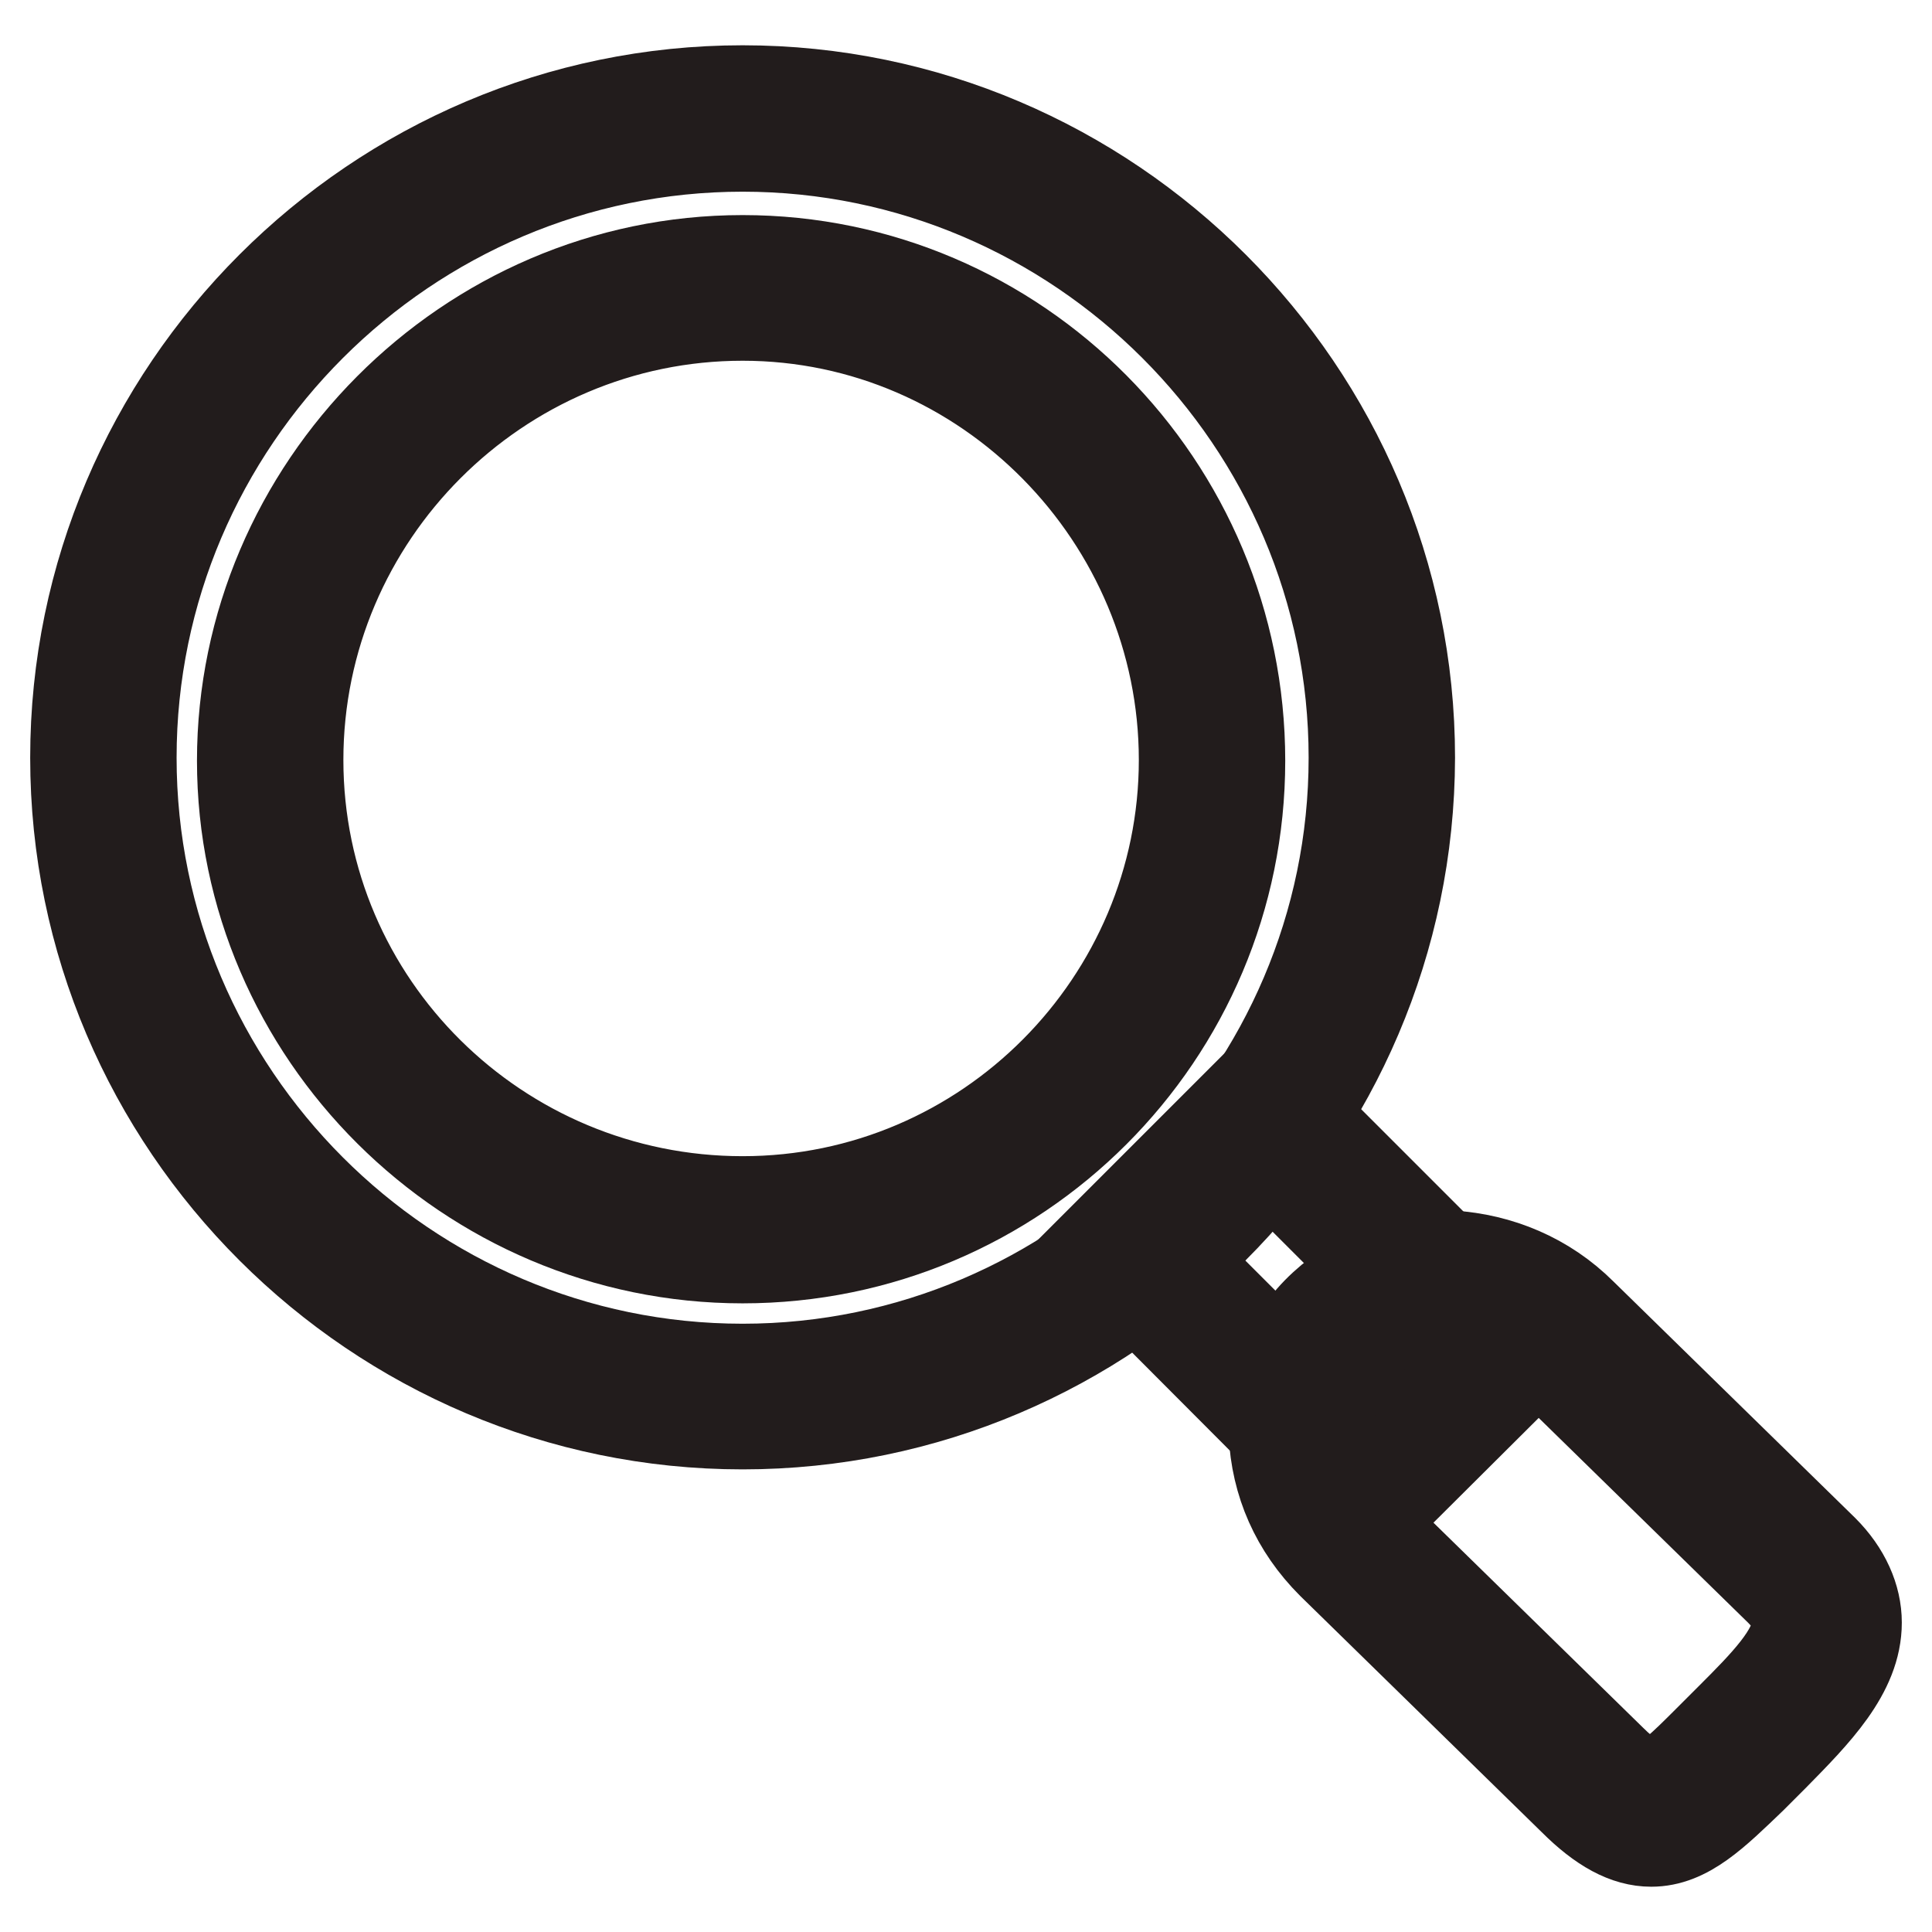
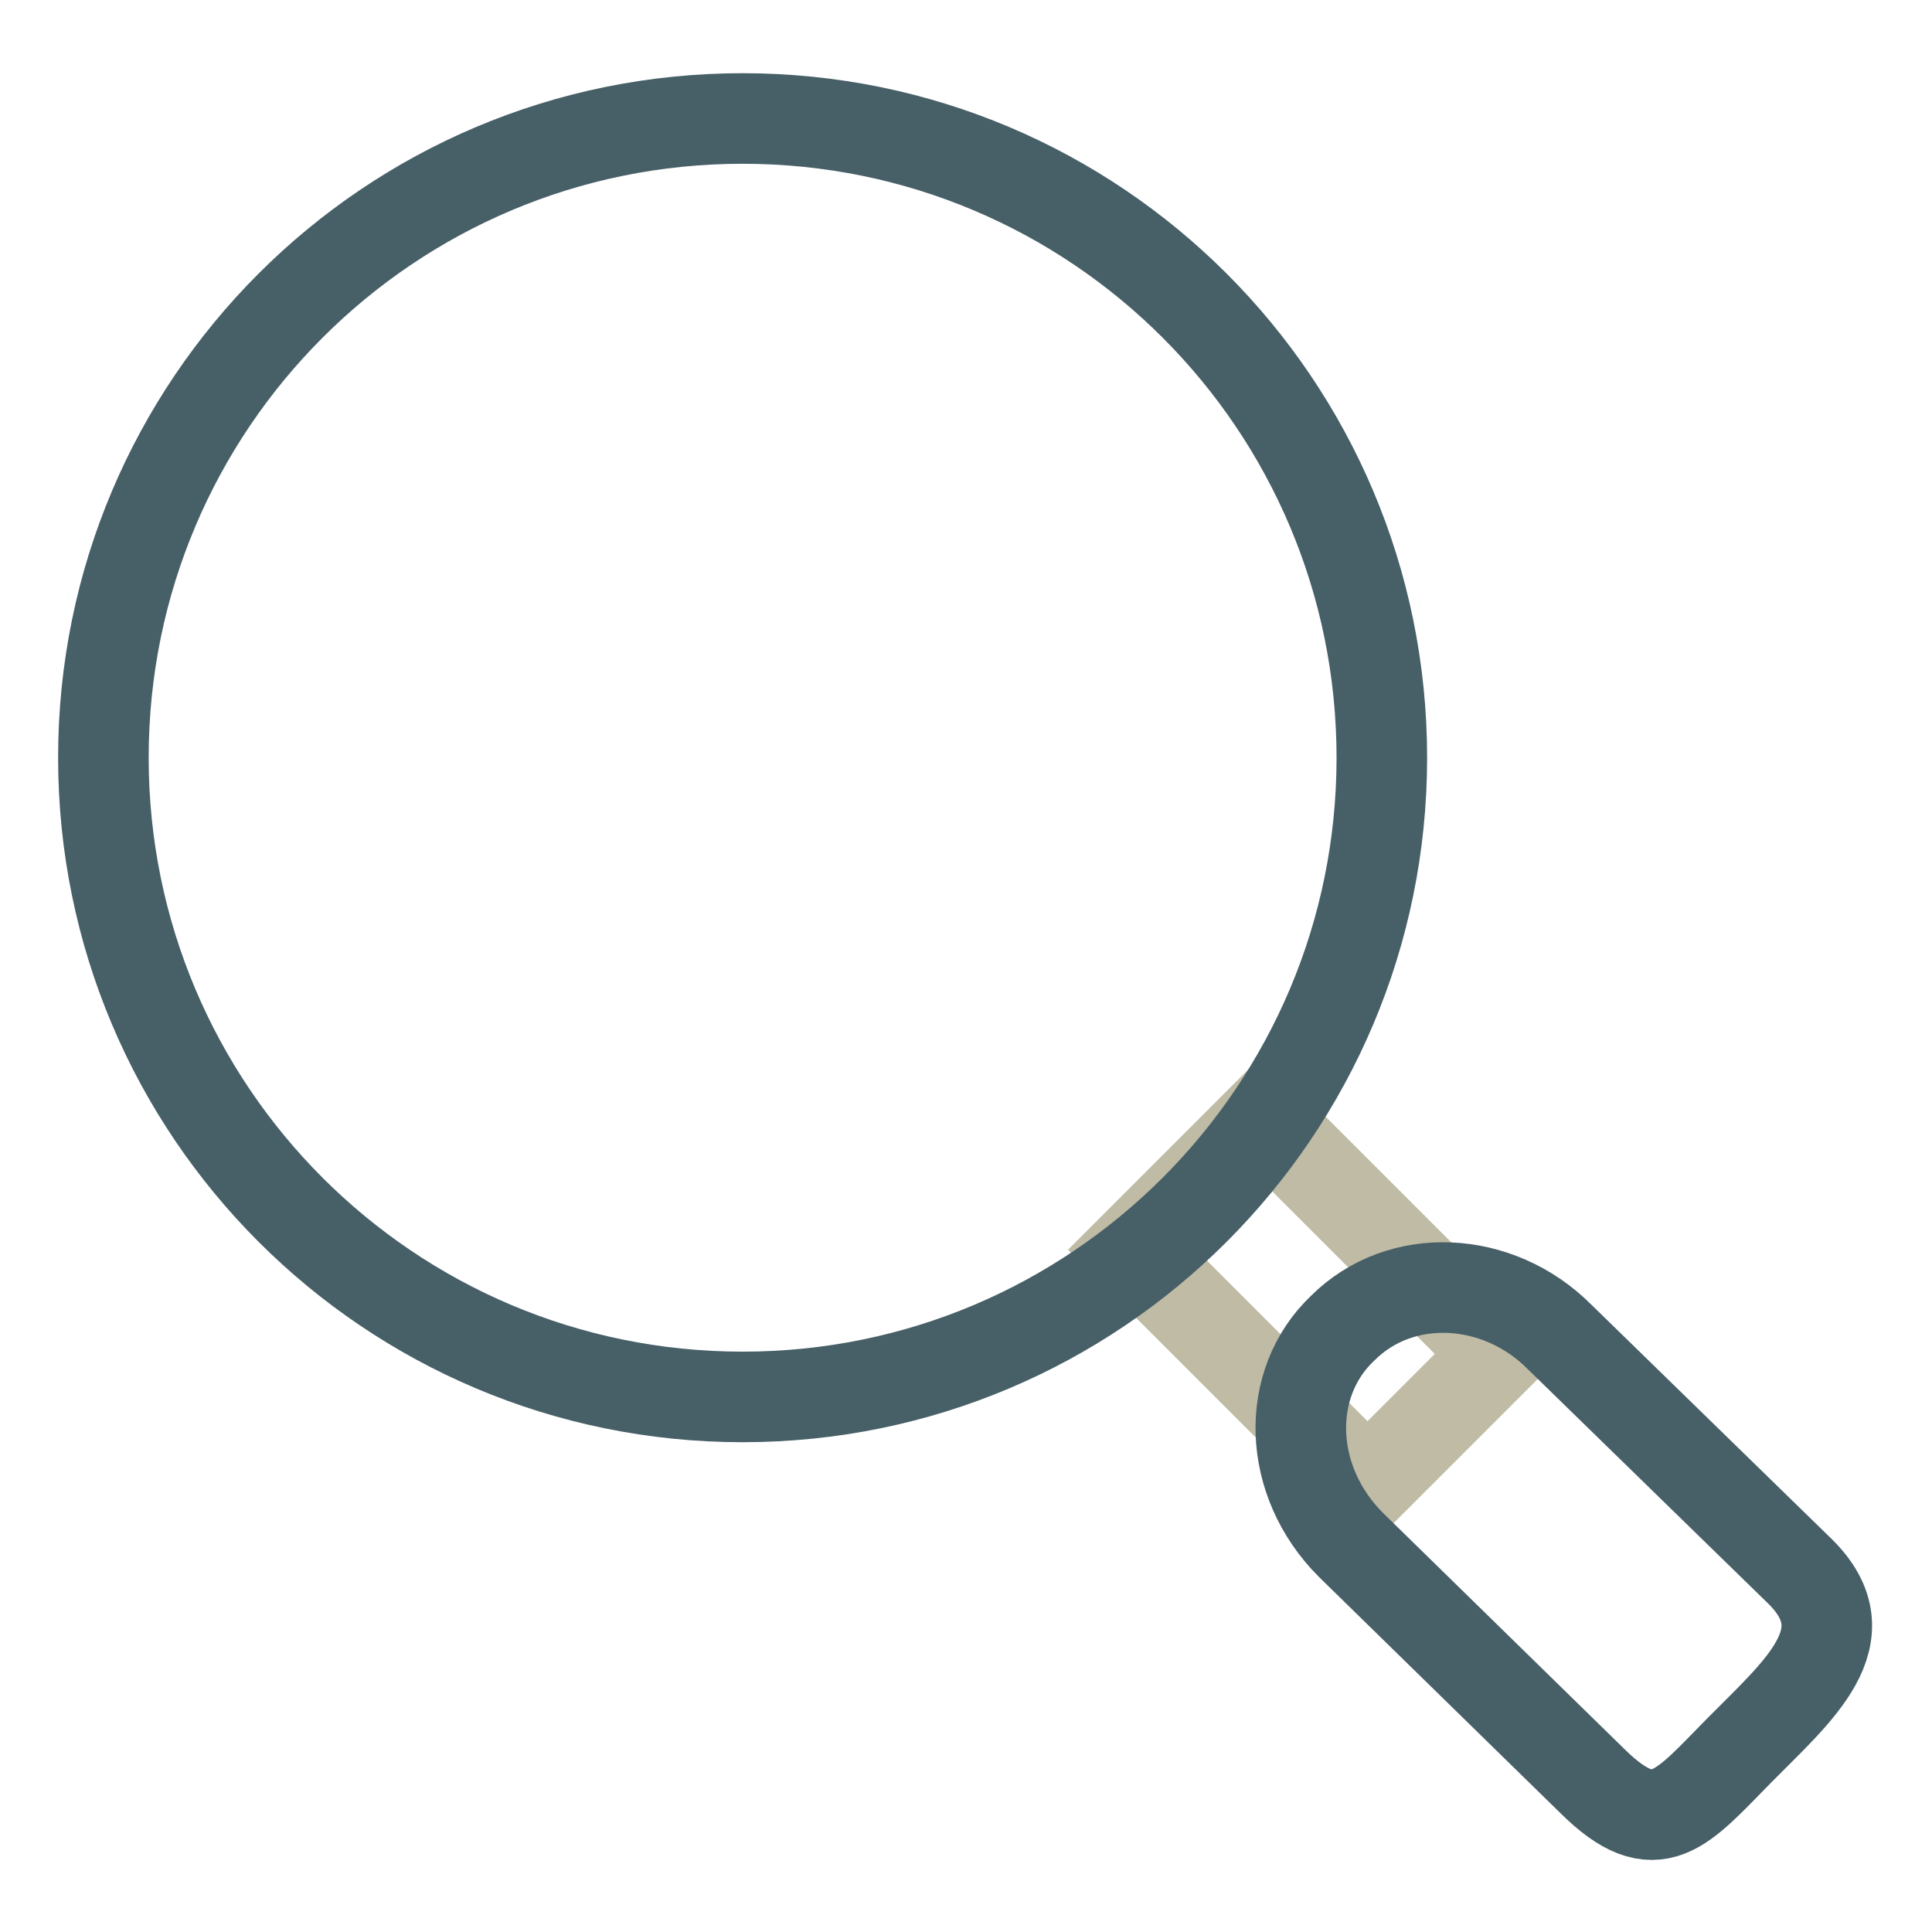
<svg xmlns="http://www.w3.org/2000/svg" version="1.1" x="0px" y="0px" viewBox="0 0 256 256" enable-background="new 0 0 256 256" xml:space="preserve">
  <g>
    <path stroke-width="12" fill-opacity="0" stroke="#bfbba5" d="M150,165.6l17.4-17.4l31.2,31.2l-17.4,17.4L150,165.6z" />
-     <path stroke-width="12" fill-opacity="0" stroke="#221c1c" d="M181.2,202l-36.4-36.5l22.8-22.8l36.5,36.5L181.2,202z M155.1,165.6l26.1,26.1l12.2-12.2l-26.1-26.1 L155.1,165.6z" />
    <path stroke-width="12" fill-opacity="0" stroke="#475f67" d="M238.6,208.3c8.5,8.5-0.4,15.8-8.1,23.6s-11,12.5-19.5,4.1l-32-31.3c-8.5-8.5-8.8-21.4-1.1-28.7 c7.7-7.7,20.6-7,28.7,1.1L238.6,208.3L238.6,208.3z" />
-     <path stroke-width="12" fill-opacity="0" stroke="#221c1c" d="M218.8,244c-3.3,0-6.6-1.8-10.3-5.5l-32-31.3c-4.8-4.8-7.4-10.7-7.7-17.3c-0.4-6.6,1.8-12.5,6.6-16.9 c4.8-4.4,10.7-6.6,16.9-6.6c6.3,0.4,12.5,2.9,17.3,7.7l32,31.3c2.9,2.9,4.4,6.3,4.4,9.6c0,6.6-5.5,12.1-11,17.7l-2.9,2.9 C227.2,240.3,223.5,244,218.8,244L218.8,244z M191.1,174c-4.1,0-7.7,1.5-10.7,4.4s-4.4,7-4.4,11.4c0.4,4.4,2.2,8.8,5.5,12.1 l32,31.3c2.2,2.2,4.1,3.3,5.2,3.3c1.8,0,4.4-2.6,7.7-5.9l2.9-2.9c4.4-4.4,8.8-8.8,8.8-12.5c0-1.5-0.7-2.9-2.2-4.4l-32-31.3 c-3.3-3.3-7.7-5.5-12.2-5.5H191.1z" />
    <path stroke-width="12" fill-opacity="0" stroke="#475f67" d="M13.7,100.4c0,46.8,37.9,84.7,84.7,84.7c46.8,0,84.7-37.9,84.7-84.7c0-46.8-37.9-84.7-84.7-84.7 C51.6,15.7,13.7,53.6,13.7,100.4L13.7,100.4z" />
-     <path stroke-width="12" fill-opacity="0" stroke="#221c1c" d="M98.4,188.7C49.8,188.7,10,149,10,100.4C10,51.8,49.8,12,98.4,12c48.6,0,88.4,39.8,88.4,88.4 C186.7,149,147,188.7,98.4,188.7z M98.4,19.4c-44.5,0-81,36.4-81,81c0,44.5,36.4,81,81,81c44.5,0,81-36.5,81-81 C179.4,55.8,142.9,19.4,98.4,19.4z" />
-     <path stroke-width="12" fill-opacity="0" stroke="#efe3c9" d="M35.8,100.4c0,34.6,28,62.6,62.6,62.6s62.6-28,62.6-62.6c0-34.6-28-62.6-62.6-62.6S35.8,65.8,35.8,100.4z" />
-     <path stroke-width="12" fill-opacity="0" stroke="#221c1c" d="M98.4,166.7c-36.4,0-66.3-29.8-66.3-65.9c0-36.1,29.8-66.3,66.3-66.3c36.4,0,65.9,29.8,65.9,66.3 C164.3,137.2,134.8,166.7,98.4,166.7z M98.4,41.8c-32.4,0-58.9,26.5-58.9,58.9c0,32.4,26.5,58.5,58.9,58.5s58.5-26.5,58.5-58.5 C156.9,68.7,130.8,41.8,98.4,41.8z" />
  </g>
</svg>